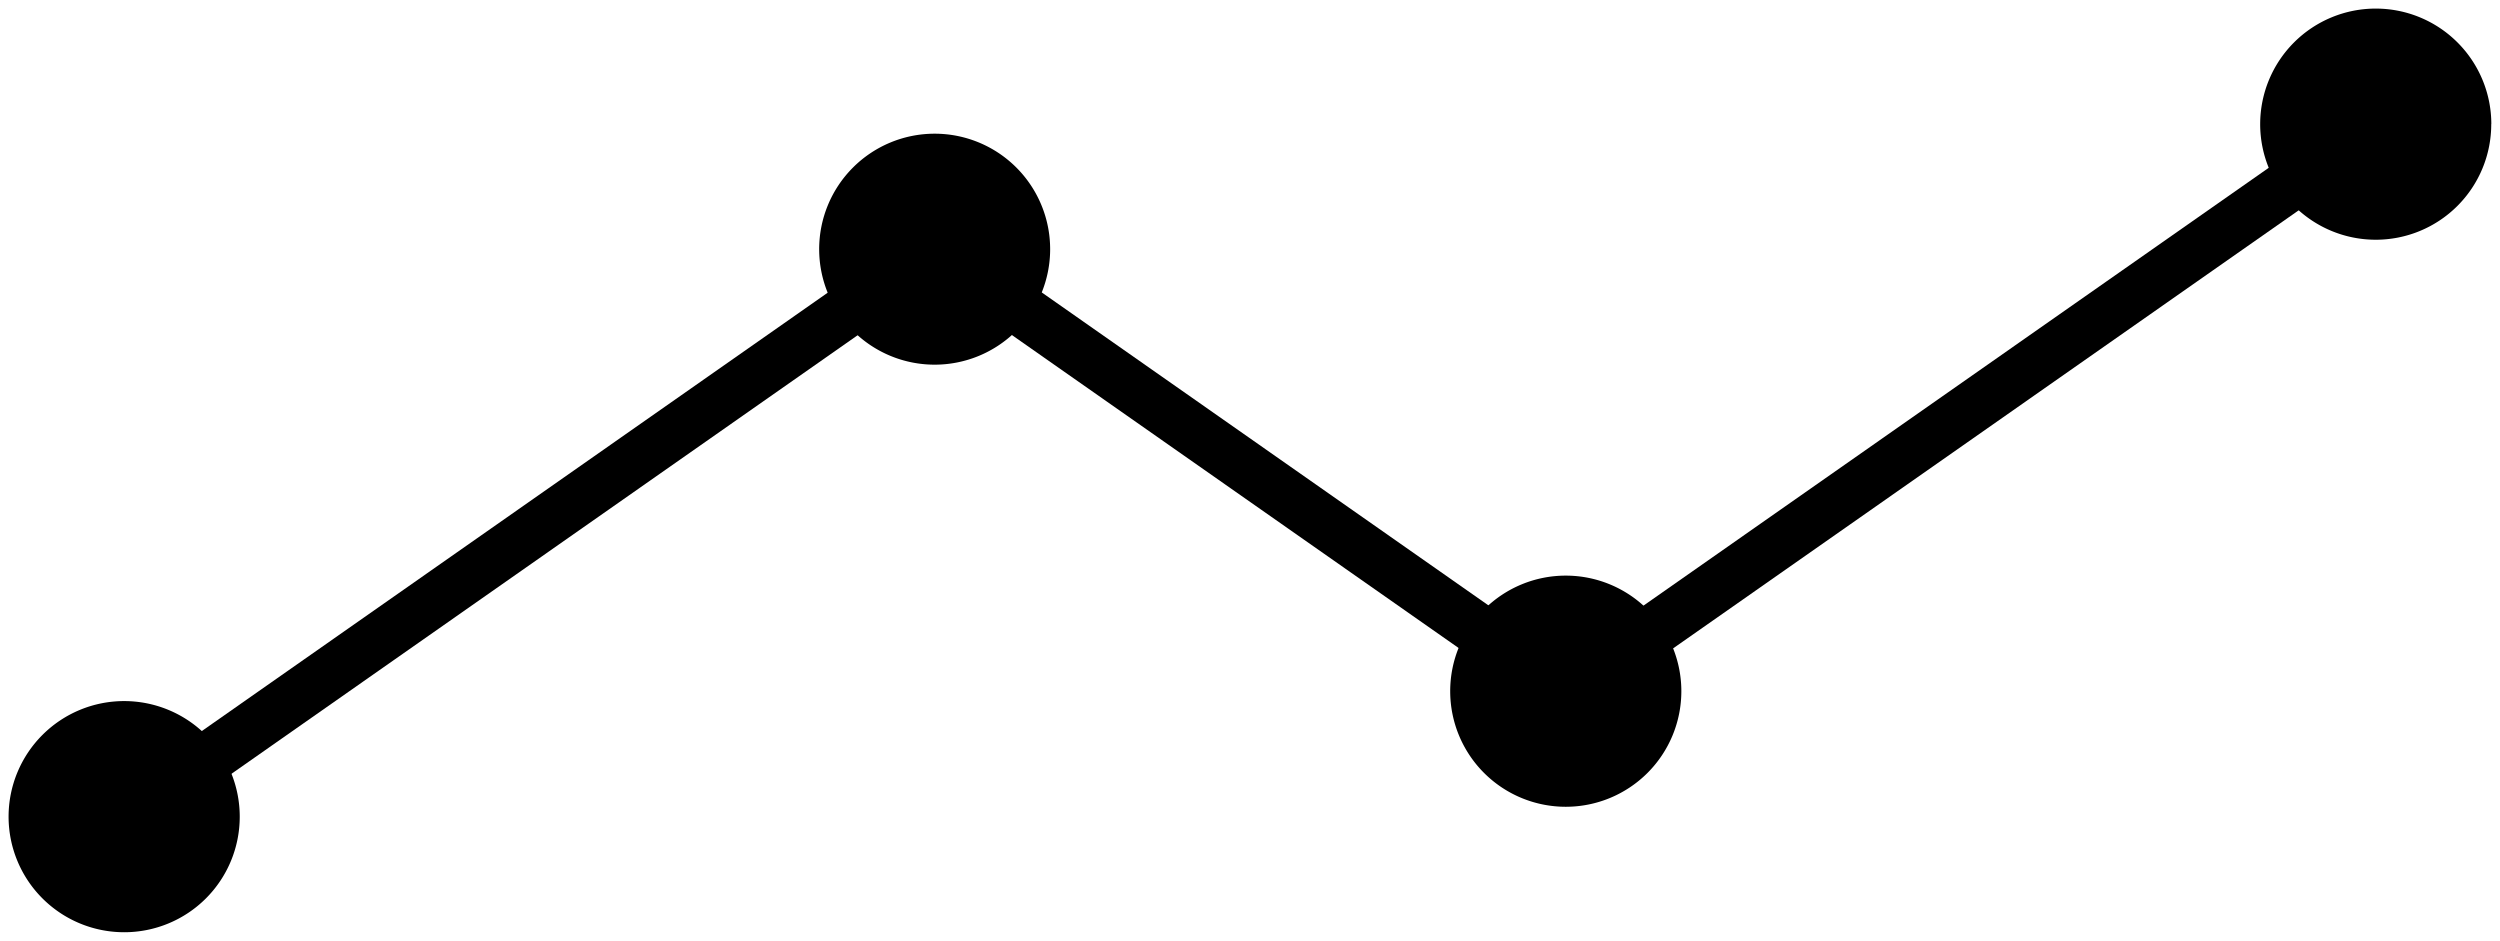
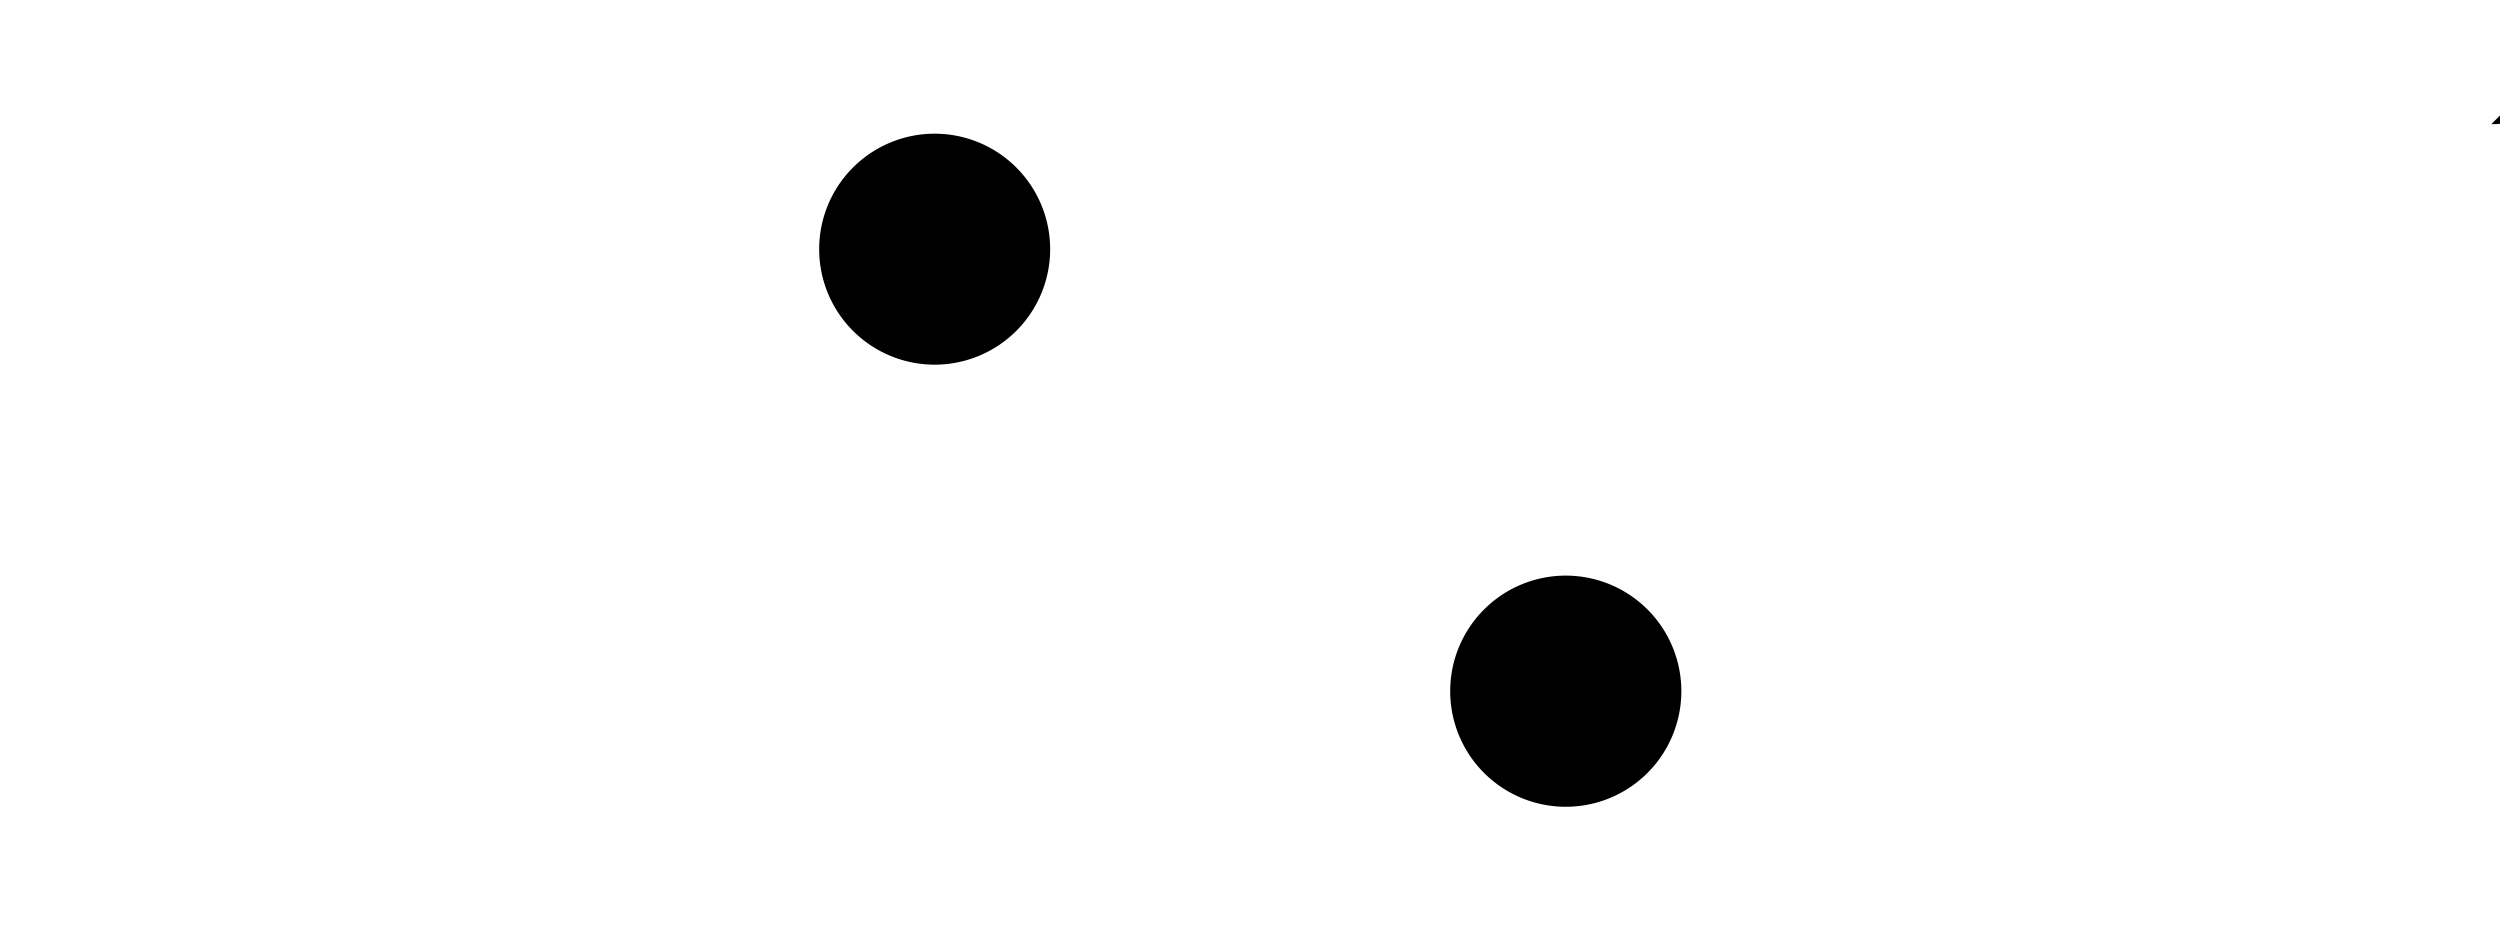
<svg xmlns="http://www.w3.org/2000/svg" viewBox="0 0 288.34 108.52">
  <defs>
    <style>
			.cls-1{fill:none;stroke:black;stroke-width:6px;}.cls-1,.cls-2{stroke-miterlimit:10;}.cls-2{fill:black;stroke:transparent;stroke-width:2px;}
		</style>
  </defs>
  <g id="Layer_2" data-name="Layer 2">
    <g id="Layer_1-2" data-name="Layer 1">
-       <polyline class="cls-1" points="14.35 94.23 107.83 28.76 180.63 79.76 274.04 14.35" />
-       <path class="cls-2" d="M27.65,94.2a13.33,13.33,0,1,0-13.33,13.32A13.32,13.32,0,0,0,27.65,94.2" />
      <path class="cls-2" d="M121.12,28.73A13.32,13.32,0,1,0,107.8,42.06a13.32,13.32,0,0,0,13.32-13.33" />
      <path class="cls-2" d="M193.92,79.73A13.33,13.33,0,1,0,180.6,93.05a13.33,13.33,0,0,0,13.32-13.32" />
-       <path class="cls-2" d="M287.34,14.32A13.33,13.33,0,1,0,274,27.65a13.32,13.32,0,0,0,13.33-13.33" />
+       <path class="cls-2" d="M287.34,14.32a13.32,13.32,0,0,0,13.33-13.33" />
    </g>
  </g>
</svg>